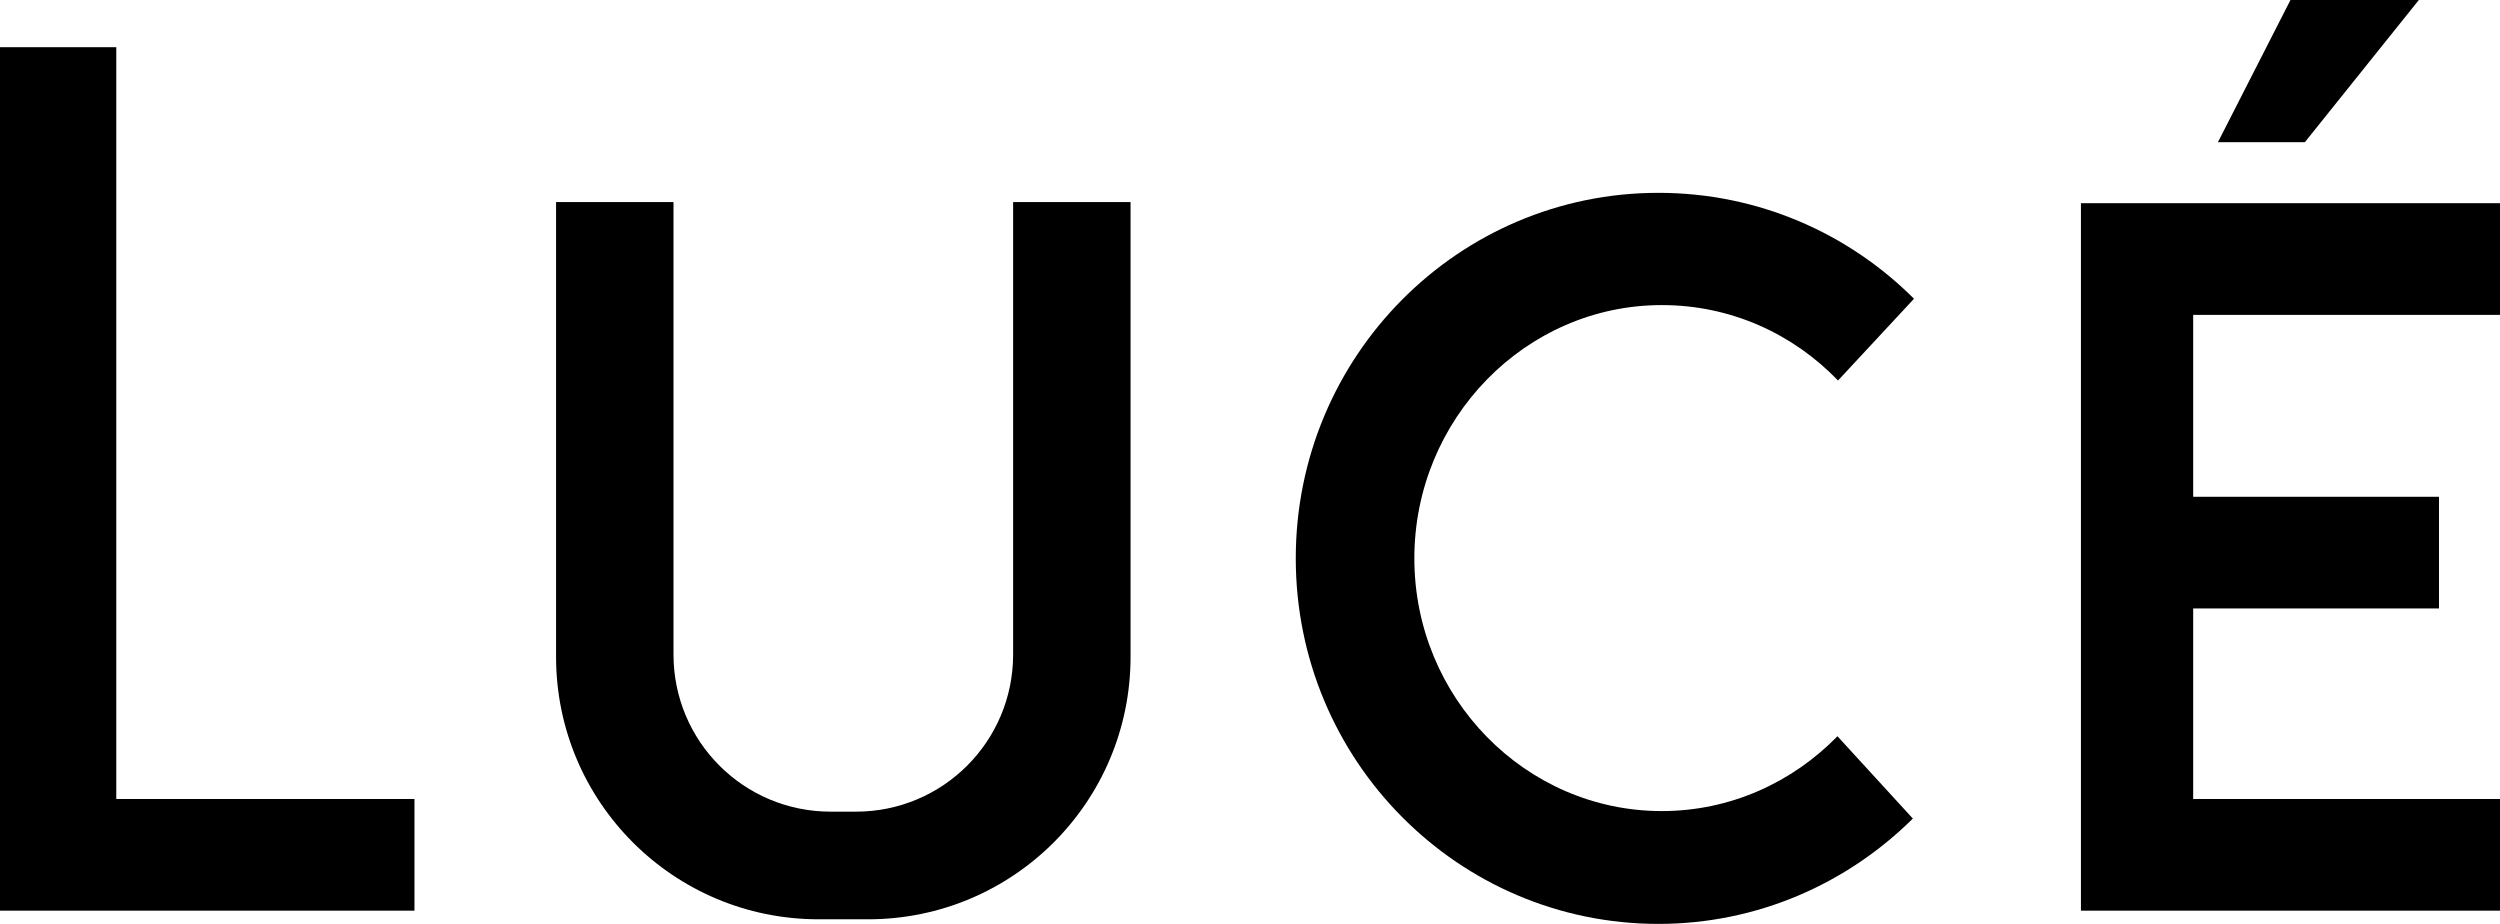
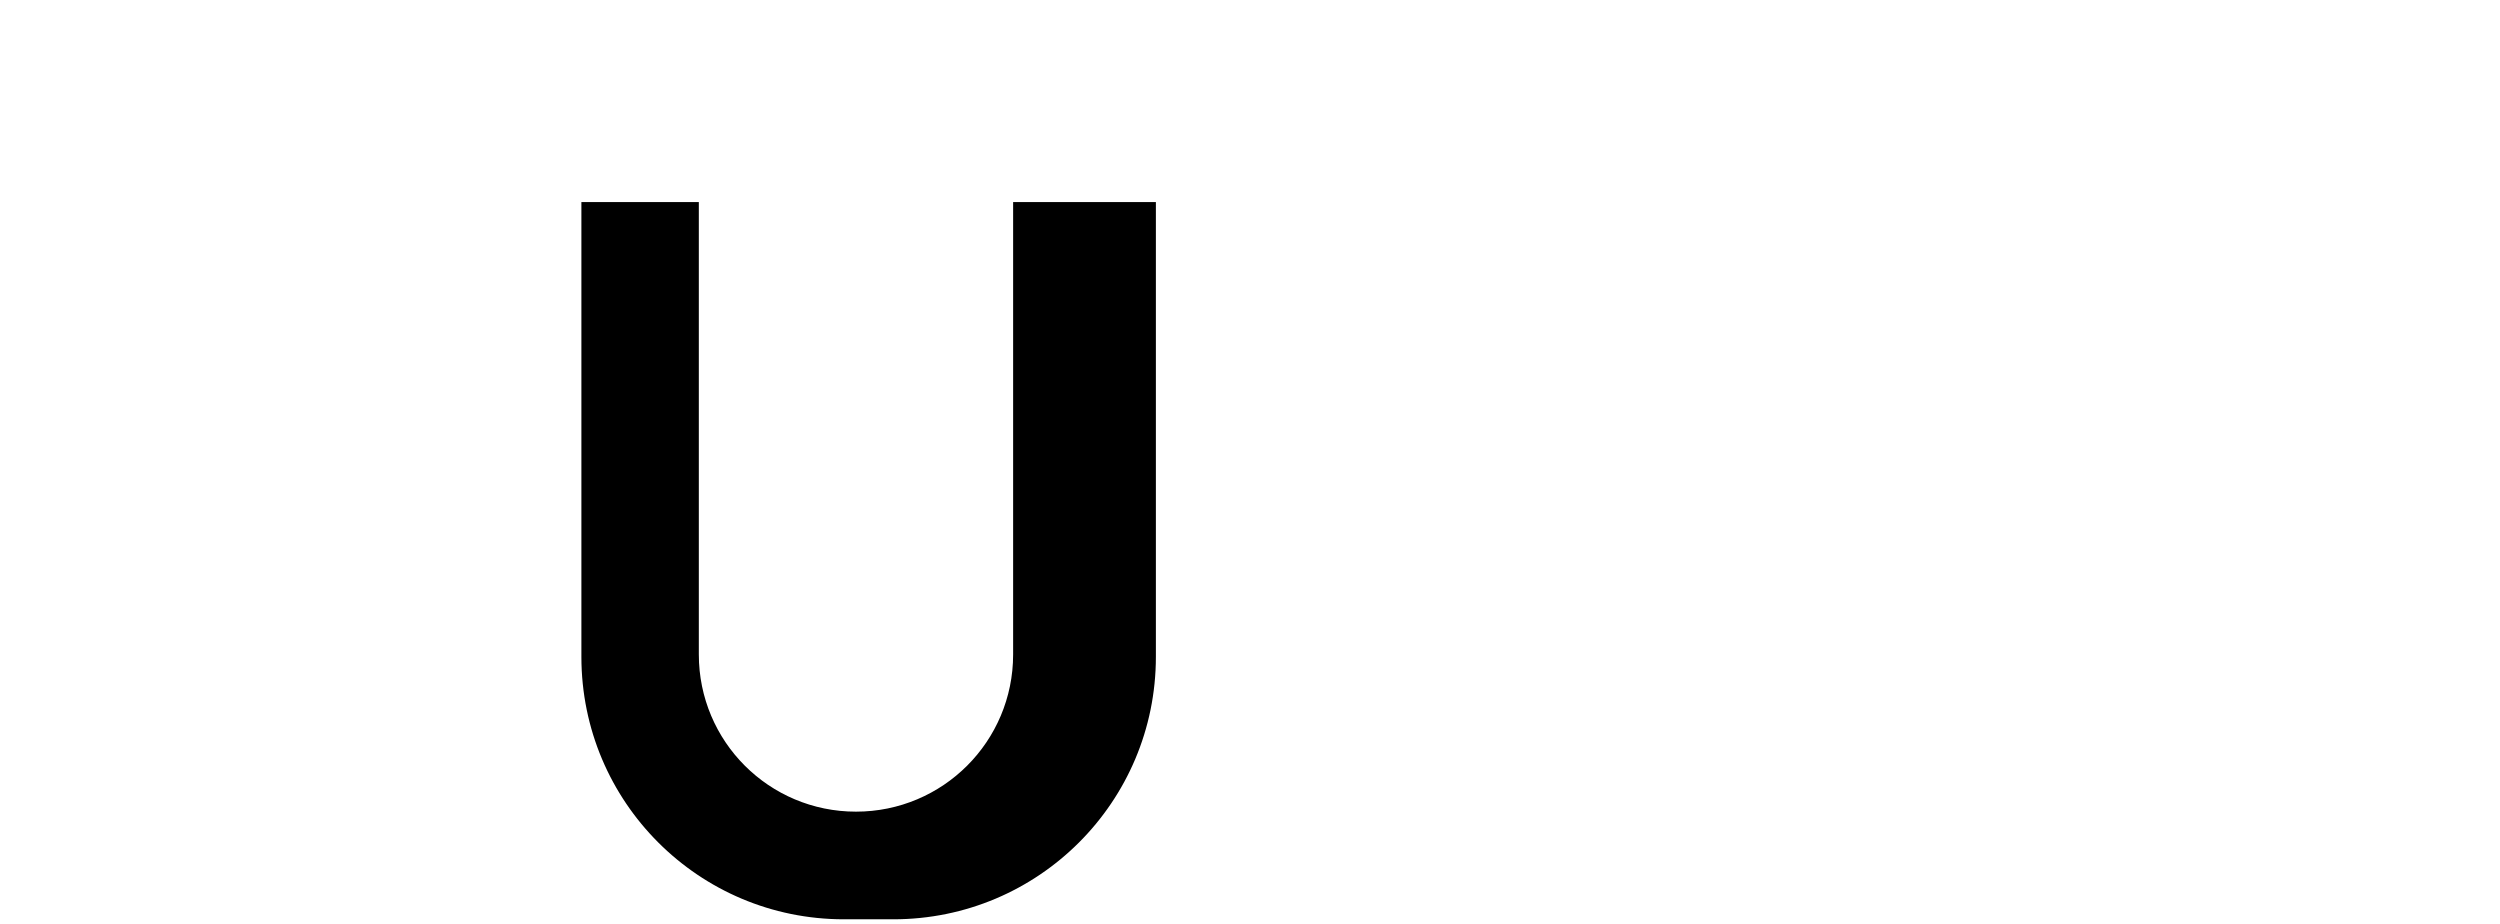
<svg xmlns="http://www.w3.org/2000/svg" id="Layer_2" viewBox="0 0 434.3 160.5">
  <defs>
    <style>.cls-1{fill:#000;stroke-width:0px;}</style>
  </defs>
-   <polygon class="cls-1" points="20.2 138.8 20.2 8.2 0 8.2 0 138.8 0 158.2 20.2 158.2 72 158.2 72 138.8 20.2 138.8" />
-   <polygon class="cls-1" points="434.3 54.7 434.3 35.3 381 35.3 361.5 35.3 361.5 54.7 361.5 138.8 361.5 138.8 361.5 158.2 434.3 158.2 434.3 138.8 381 138.8 381 105.7 423.7 105.7 423.7 86.3 381 86.3 381 54.7 434.3 54.7" />
-   <path class="cls-1" d="M176,35.1v78.6c0,15.1-12.2,27.3-27.3,27.3h-4.4c-15.1,0-27.3-12.2-27.3-27.3V35.1h-20.4v79c0,25.2,20.4,45.6,45.6,45.6h8.6c25.2,0,45.6-20.4,45.6-45.6V35.1h-20.4Z" />
-   <path class="cls-1" d="M319.2,127.9c-7.8,8-18.6,13-30.5,13-23.7,0-43-19.7-43-43.9s19.3-44,43-44c12,0,22.8,5,30.6,13.1l13.2-14.2c-11.4-11.4-27.1-18.4-44.4-18.4-34.8,0-63,28.4-63,63.5s28.2,63.5,63,63.5c17.2,0,32.8-7,44.2-18.3l-13.1-14.3Z" />
-   <polygon class="cls-1" points="397.9 0 385.3 24.7 400.4 24.7 420.2 0 397.9 0" />
+   <path class="cls-1" d="M176,35.1v78.6c0,15.1-12.2,27.3-27.3,27.3c-15.1,0-27.3-12.2-27.3-27.3V35.1h-20.4v79c0,25.2,20.4,45.6,45.6,45.6h8.6c25.2,0,45.6-20.4,45.6-45.6V35.1h-20.4Z" />
</svg>